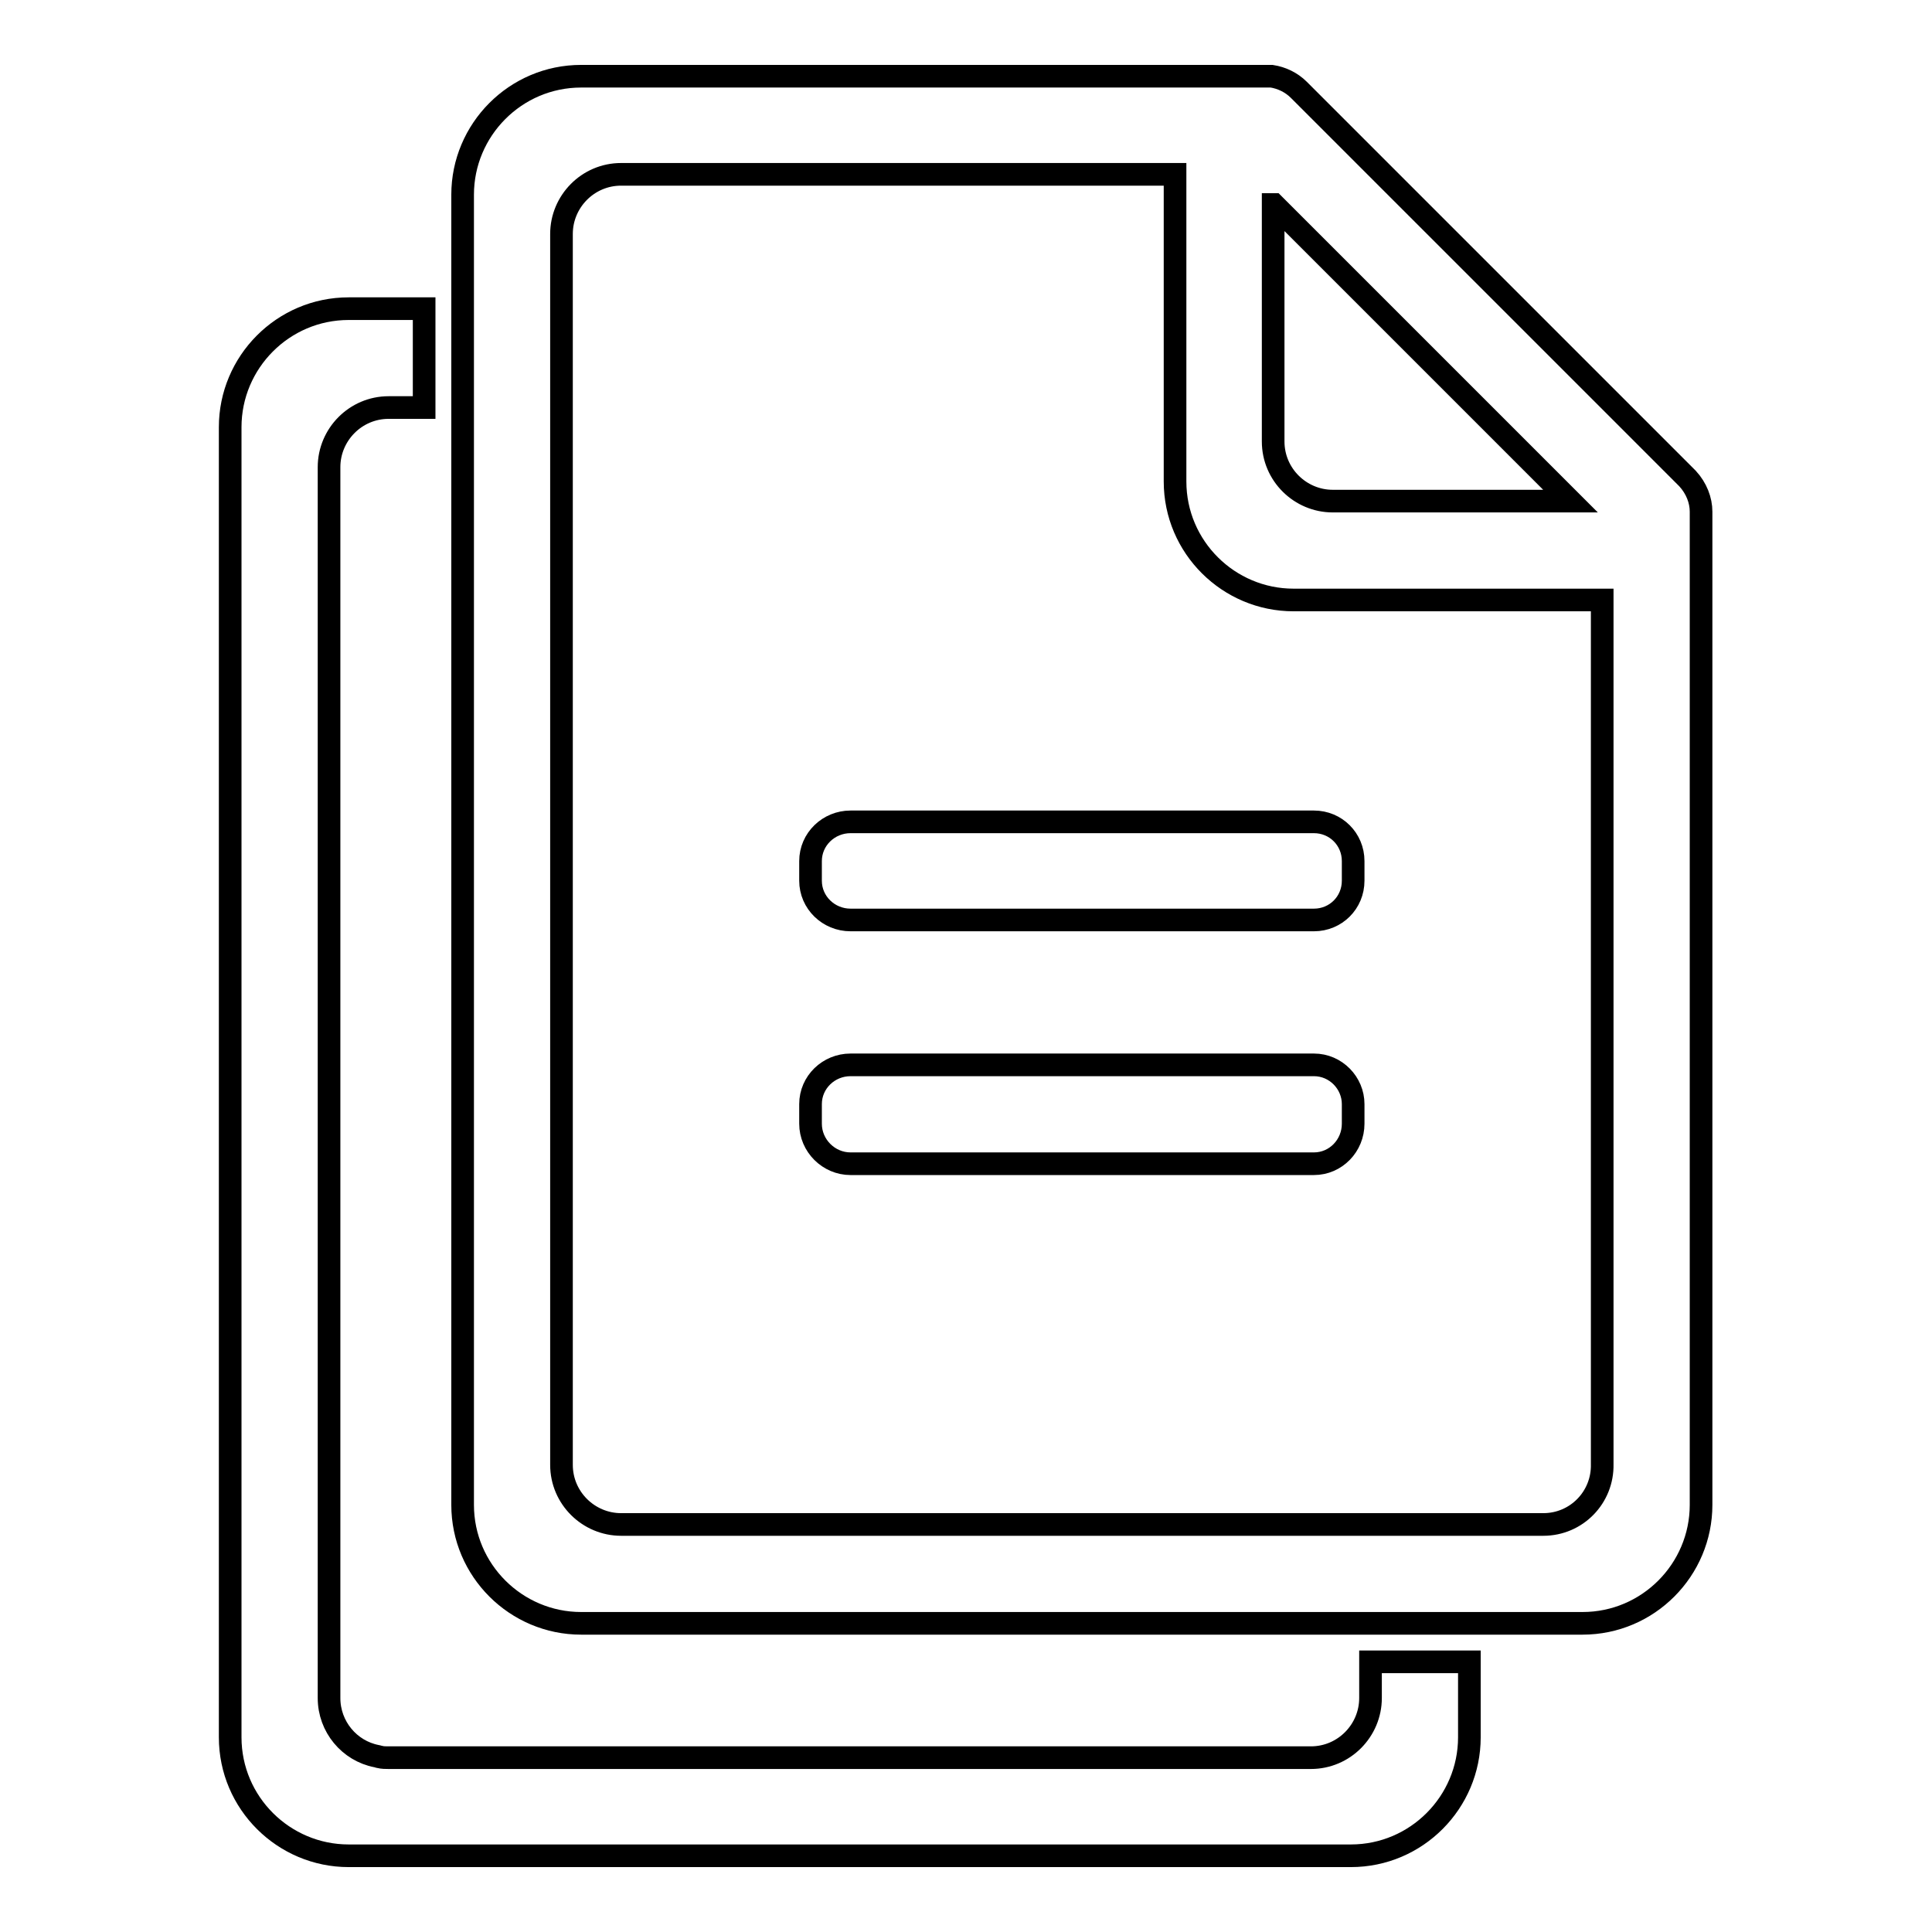
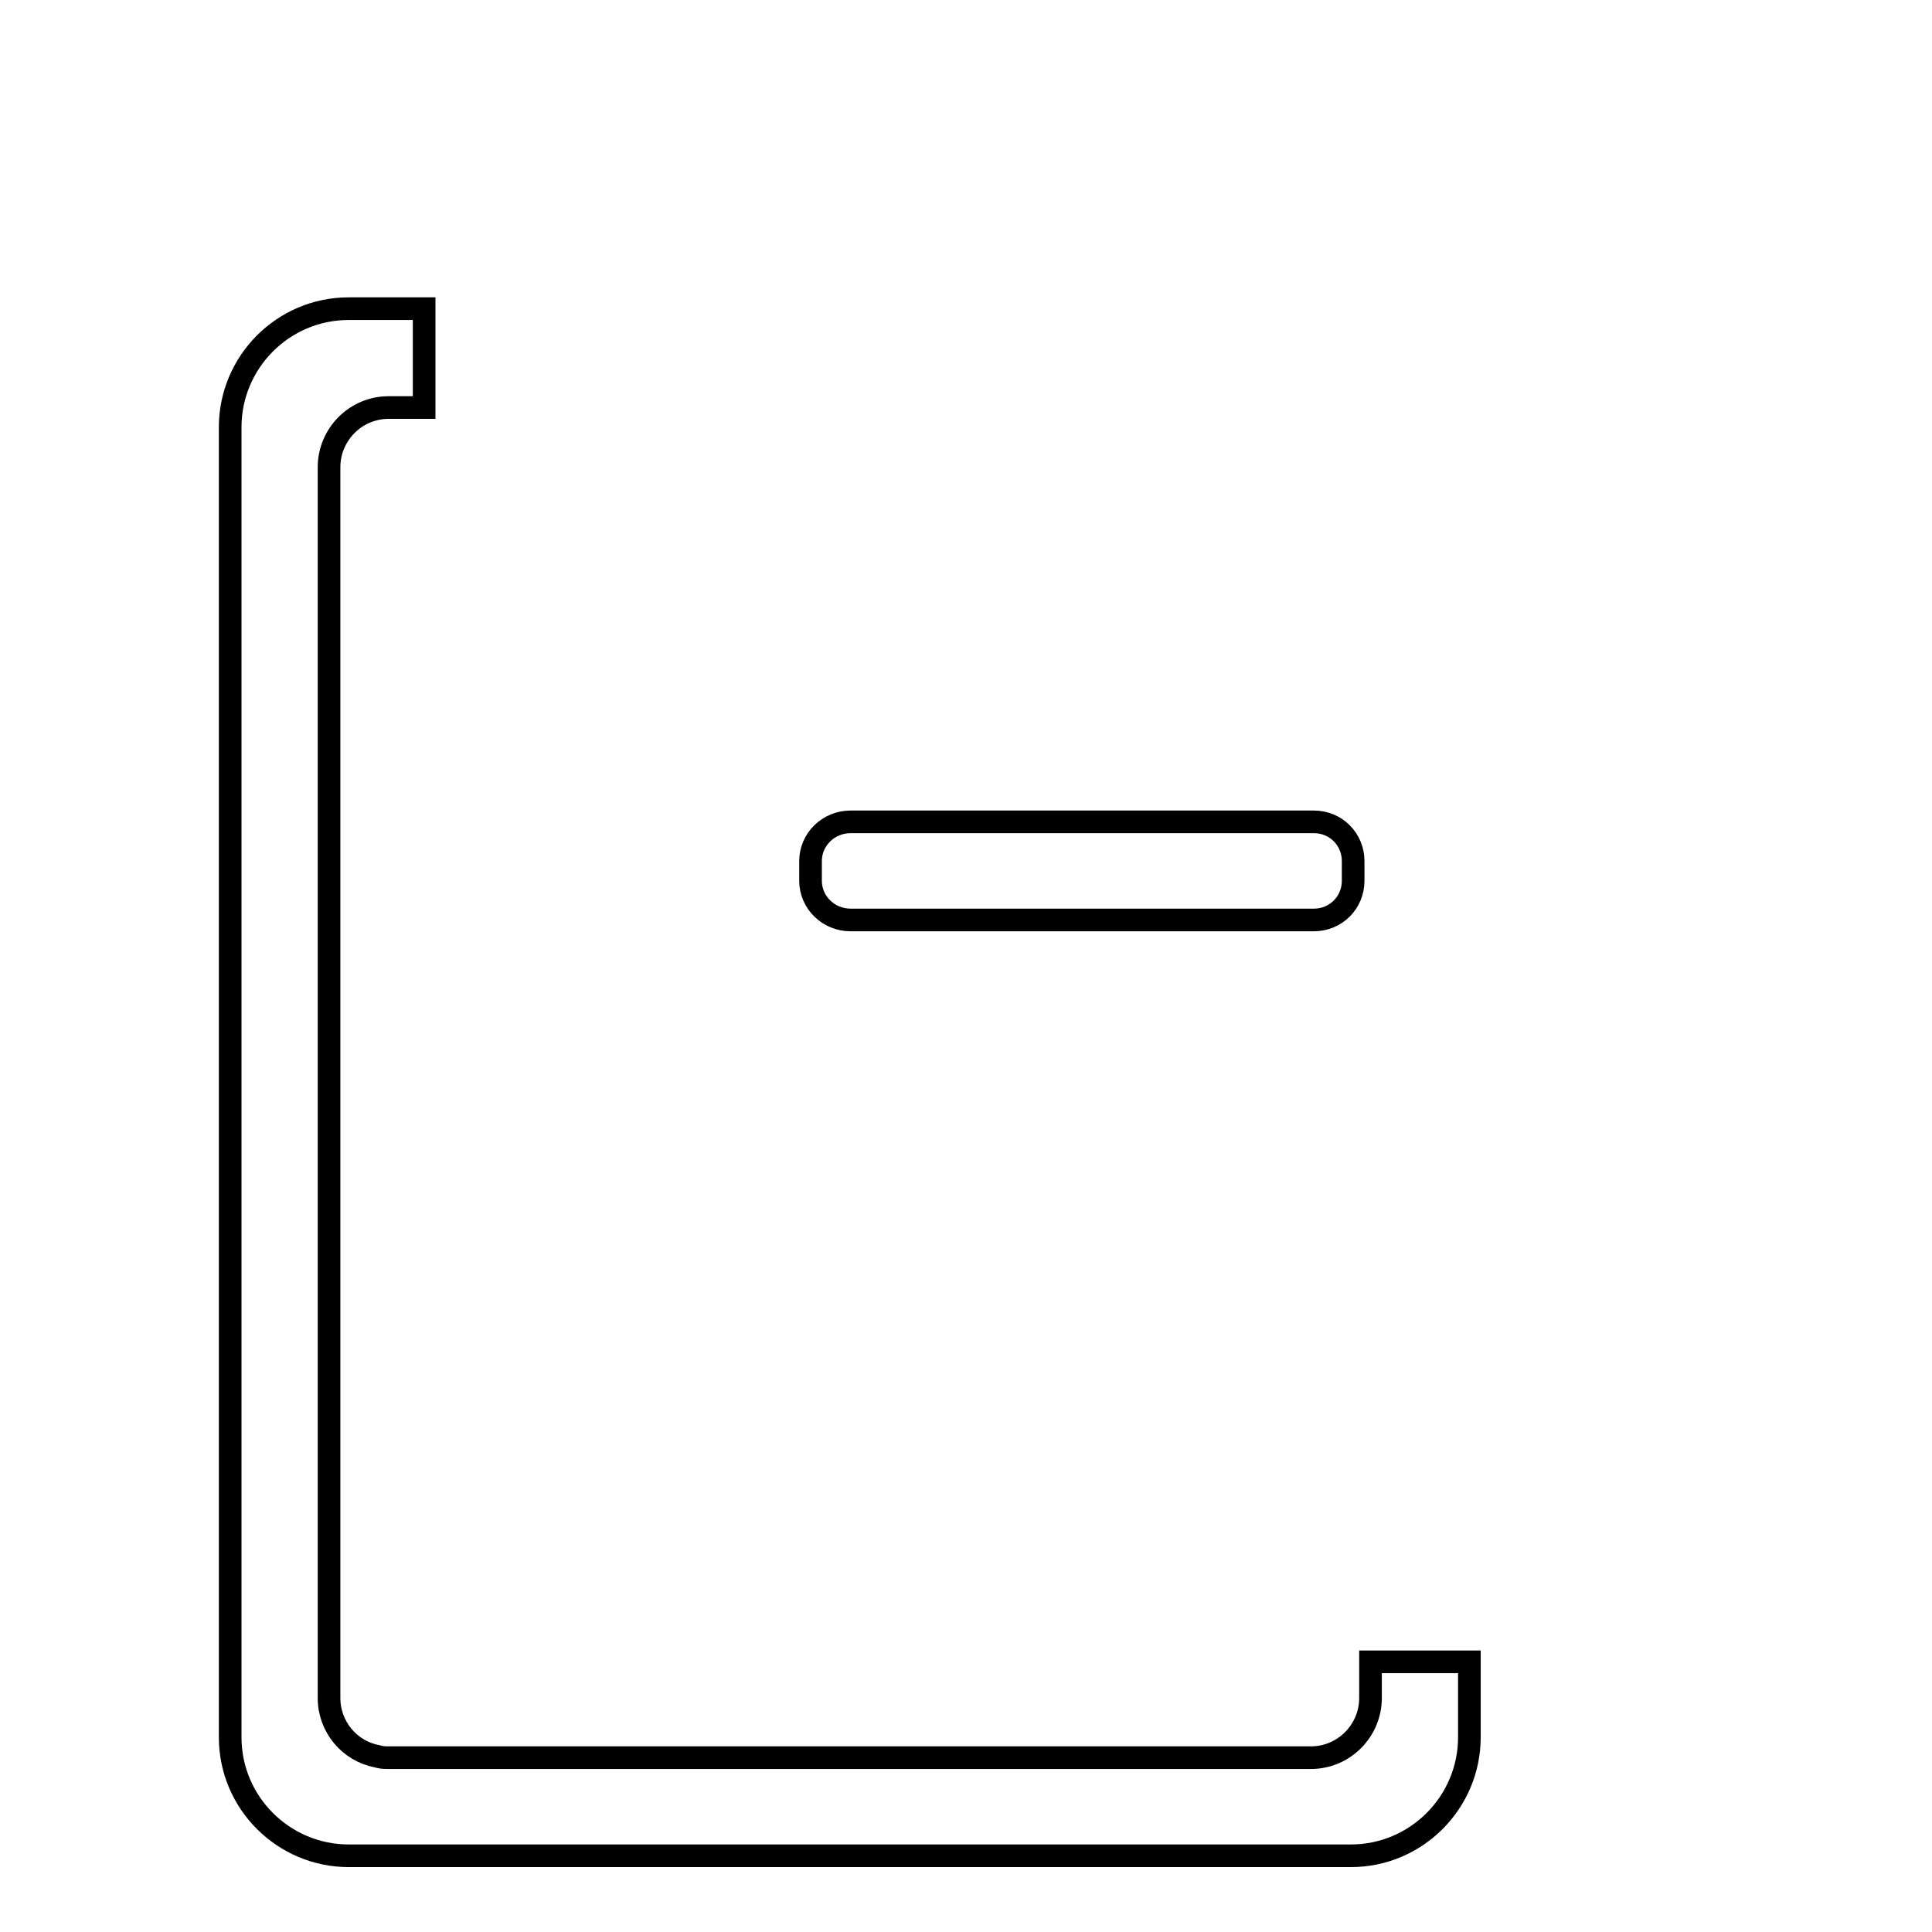
<svg xmlns="http://www.w3.org/2000/svg" version="1.1" x="0px" y="0px" viewBox="0 0 256 256" enable-background="new 0 0 256 256" xml:space="preserve">
  <g>
    <g>
      <path stroke-width="3" fill-opacity="0" stroke="#000000" d="M181.6,225c0,4.3-3.5,7.9-7.9,7.9H56.2h-4.7c-0.4,0-0.8,0-1.2-0.1c-0.1,0-0.3-0.1-0.4-0.1c-3.6-0.7-6.3-3.9-6.3-7.7v-4.7V61.9c0-4.3,3.5-7.9,7.9-7.9h4.7V40.9h-10c-8.7,0-15.7,7.1-15.7,15.7v163.6v10c0,8.7,7.1,15.7,15.7,15.7h10H179c8.7,0,15.7-7.1,15.7-15.7v-10h-13.1V225L181.6,225z" />
-       <path stroke-width="3" fill-opacity="0" stroke="#000000" d="M225.4,67.8c0-1.5-0.6-3.1-1.8-4.4l-51.5-51.5c-1-1-2.3-1.6-3.6-1.8c0,0-0.1,0-0.1,0h-0.6v0H77c-8.7,0-15.7,7.1-15.7,15.7v173.6c0,8.7,7.1,15.7,15.7,15.7h132.7c8.7,0,15.7-7.1,15.7-15.7L225.4,67.8L225.4,67.8z M168.8,27.1l39.3,39.3h-31.5c-4.3,0-7.9-3.5-7.9-7.9V27.1z M204.5,202H82.3c-4.3,0-7.9-3.5-7.9-7.9V31c0-4.3,3.5-7.9,7.9-7.9h73.4v40.7c0,8.7,7.1,15.7,15.7,15.7h40.9v114.5C212.4,198.4,208.9,202,204.5,202z" />
      <path stroke-width="3" fill-opacity="0" stroke="#000000" d="M174.1,108.9h-61.4c-2.9,0-5.3,2.3-5.3,5.2v2.6c0,2.9,2.4,5.2,5.3,5.2h61.4c2.9,0,5.2-2.3,5.2-5.2v-2.6C179.3,111.2,177,108.9,174.1,108.9z" />
-       <path stroke-width="3" fill-opacity="0" stroke="#000000" d="M174.1,141.1h-61.4c-2.9,0-5.3,2.3-5.3,5.2v2.6c0,2.9,2.4,5.3,5.3,5.3h61.4c2.9,0,5.2-2.4,5.2-5.3v-2.6C179.3,143.5,177,141.1,174.1,141.1z" />
    </g>
  </g>
</svg>